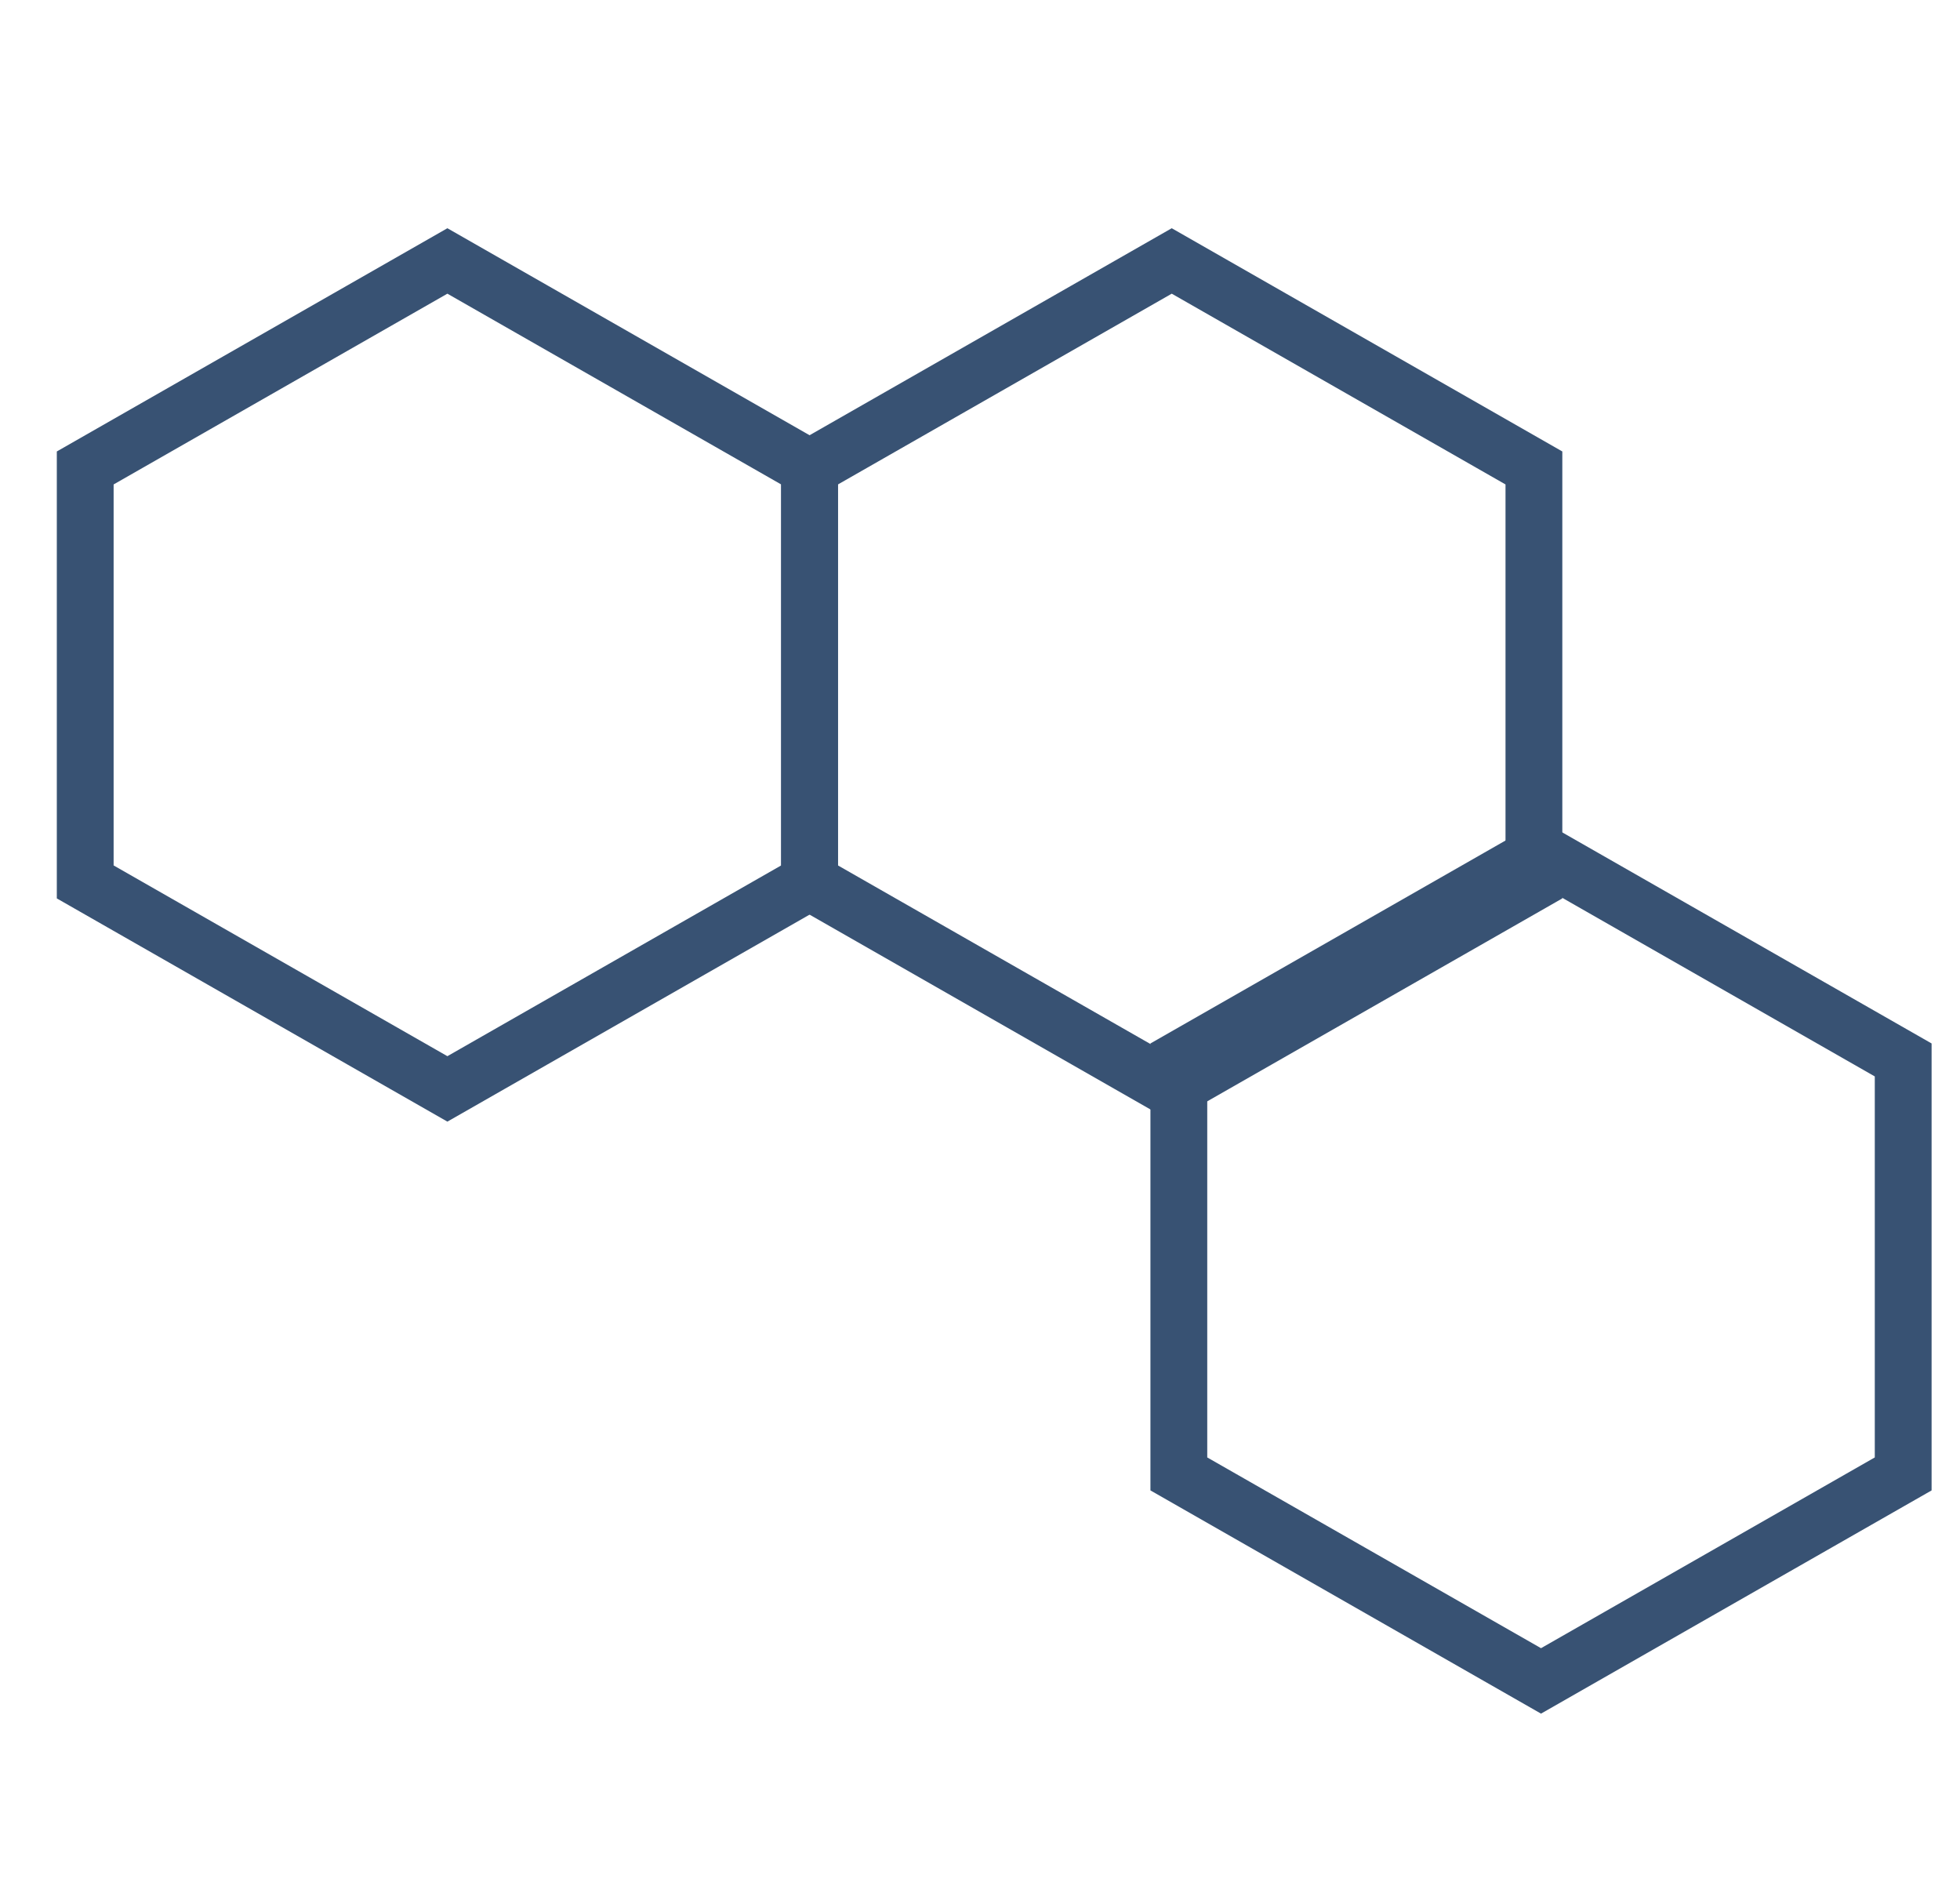
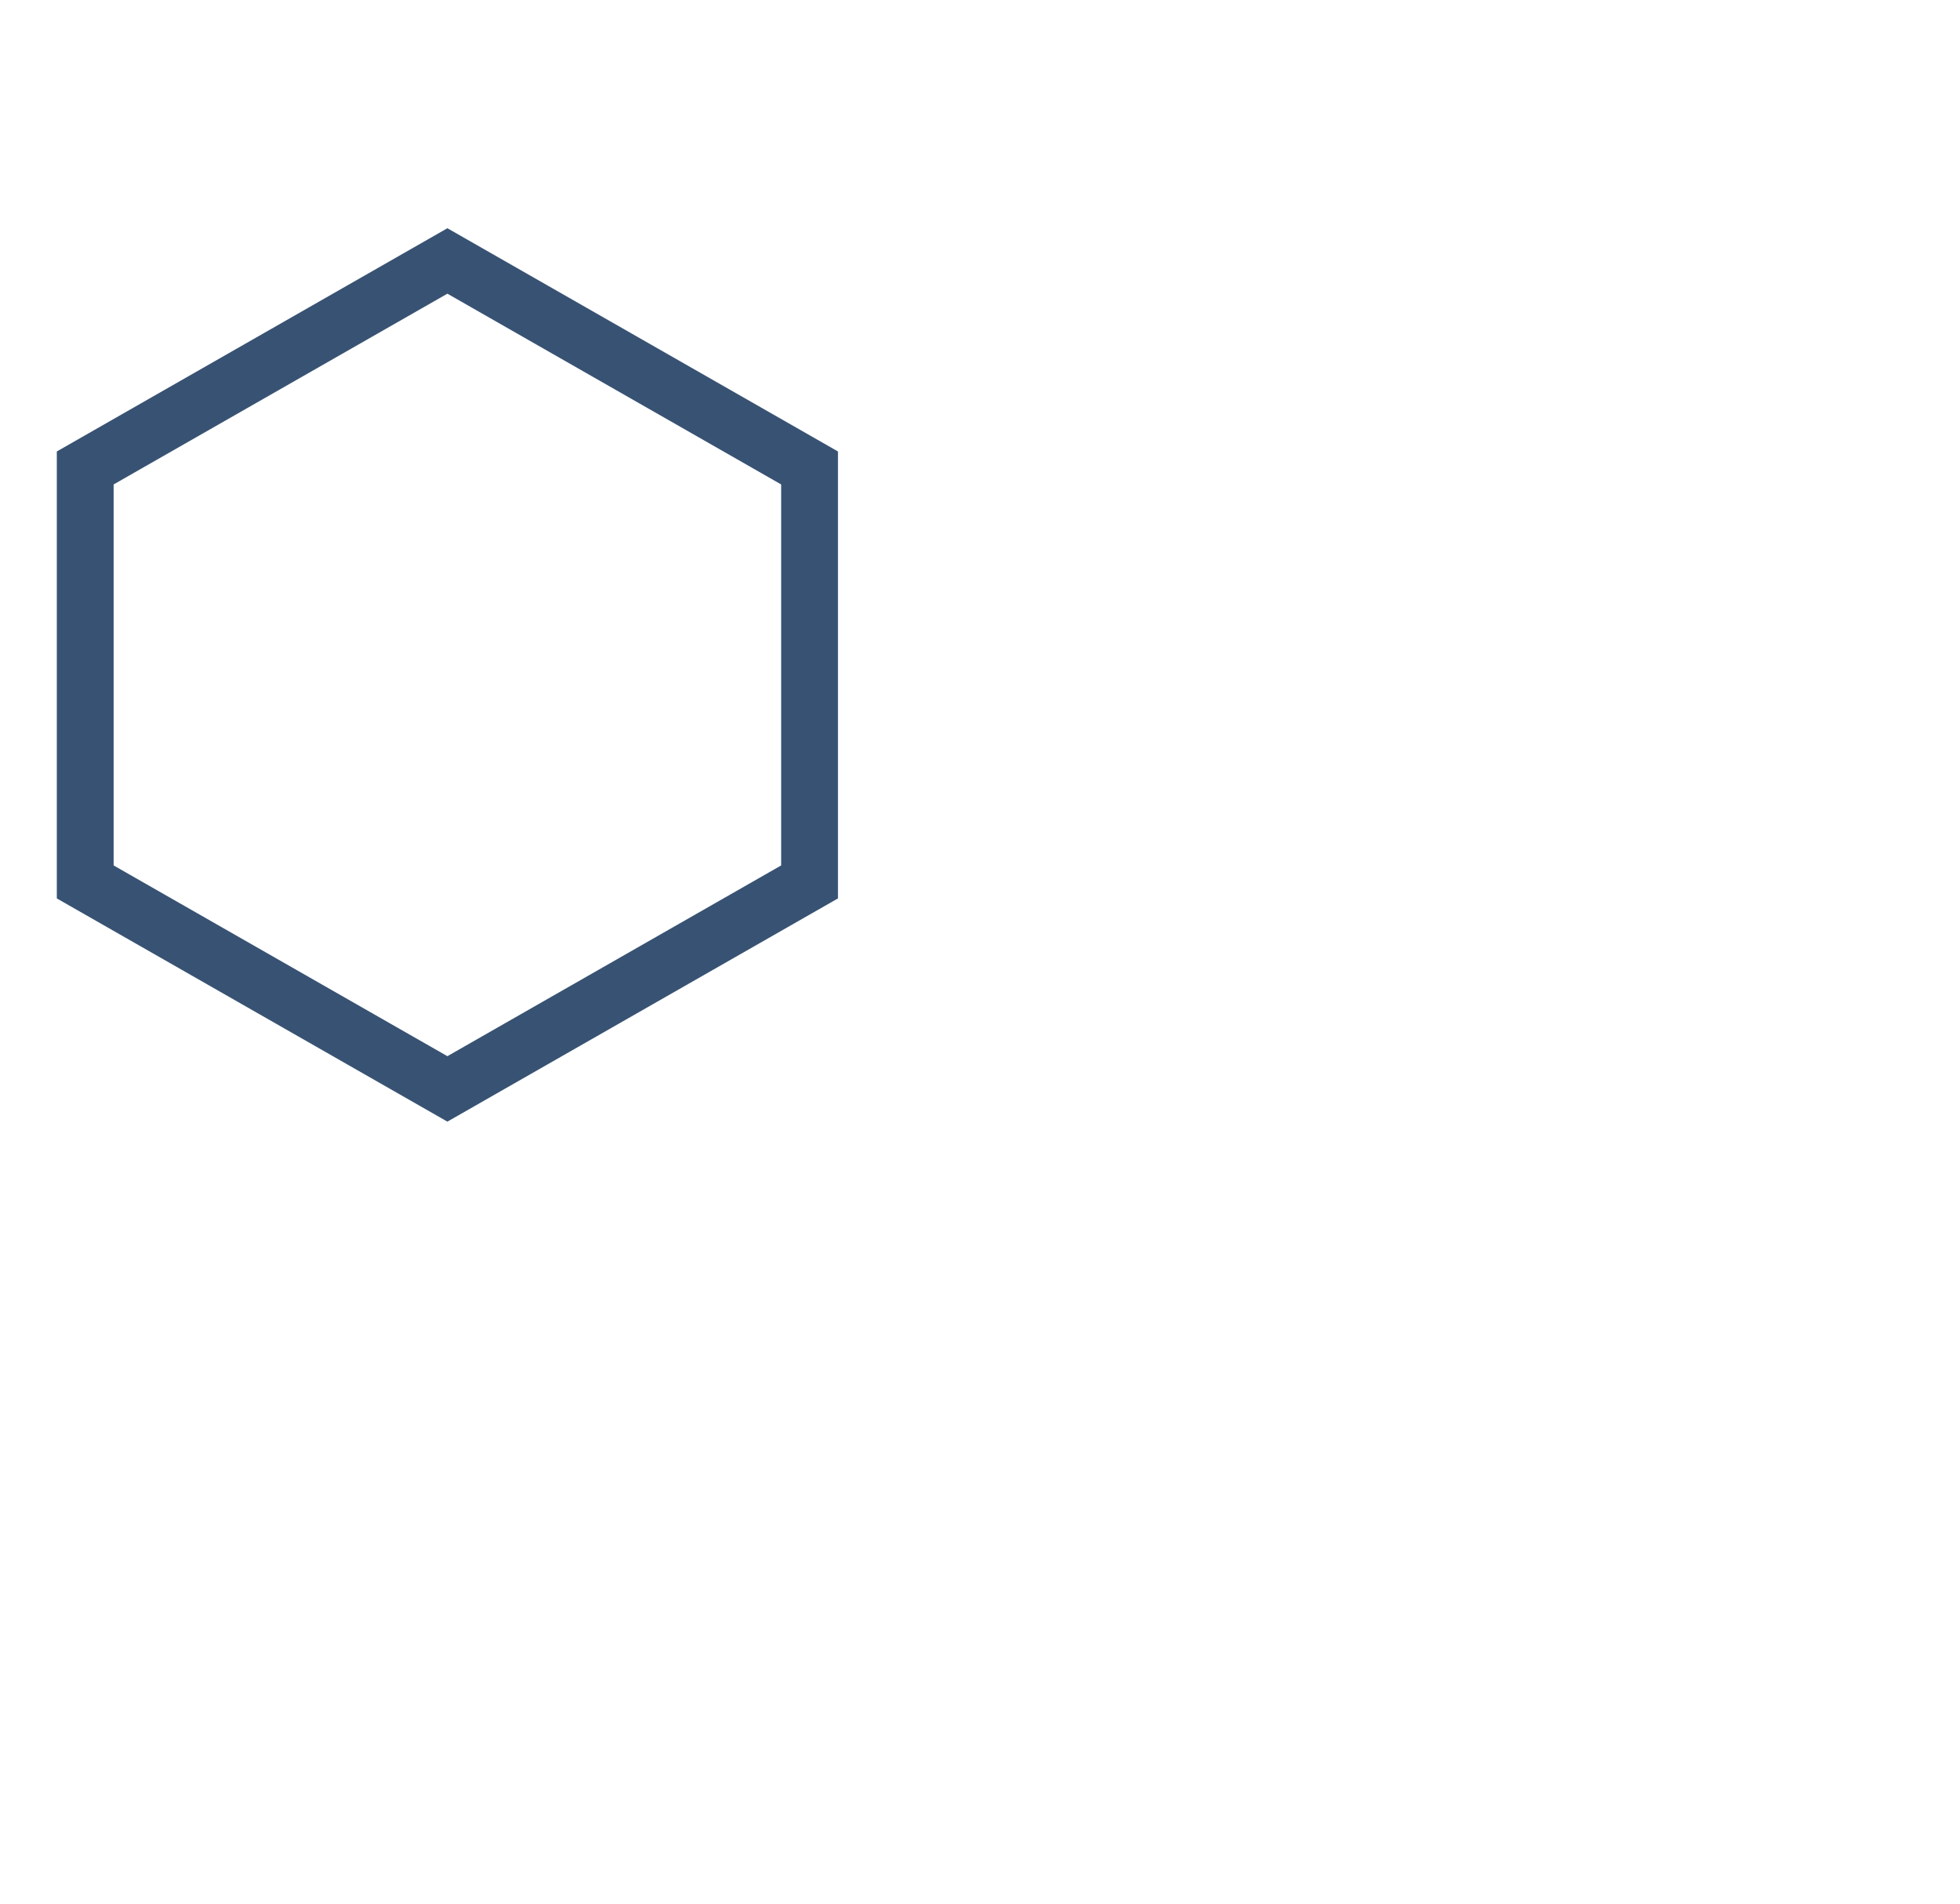
<svg xmlns="http://www.w3.org/2000/svg" version="1.1" id="Layer_1" x="0px" y="0px" width="138px" height="134px" viewBox="0 0 138 134" enable-background="new 0 0 138 134" xml:space="preserve">
  <g>
-     <polygon fill="none" stroke="#385273" stroke-width="4" stroke-miterlimit="10" points="108.5,118.322 83,103.752 83,74.611    108.5,60.041 134,74.611 134,103.752  " />
    <polygon fill="none" stroke="#385273" stroke-width="4" stroke-miterlimit="10" points="31.5,76.65 6,62.08 6,32.94 31.5,18.369    57,32.94 57,62.08  " />
-     <polygon fill="none" stroke="#385273" stroke-width="4" stroke-miterlimit="10" points="82.5,76.65 57,62.08 57,32.94 82.5,18.369    108,32.94 108,62.08  " />
  </g>
</svg>